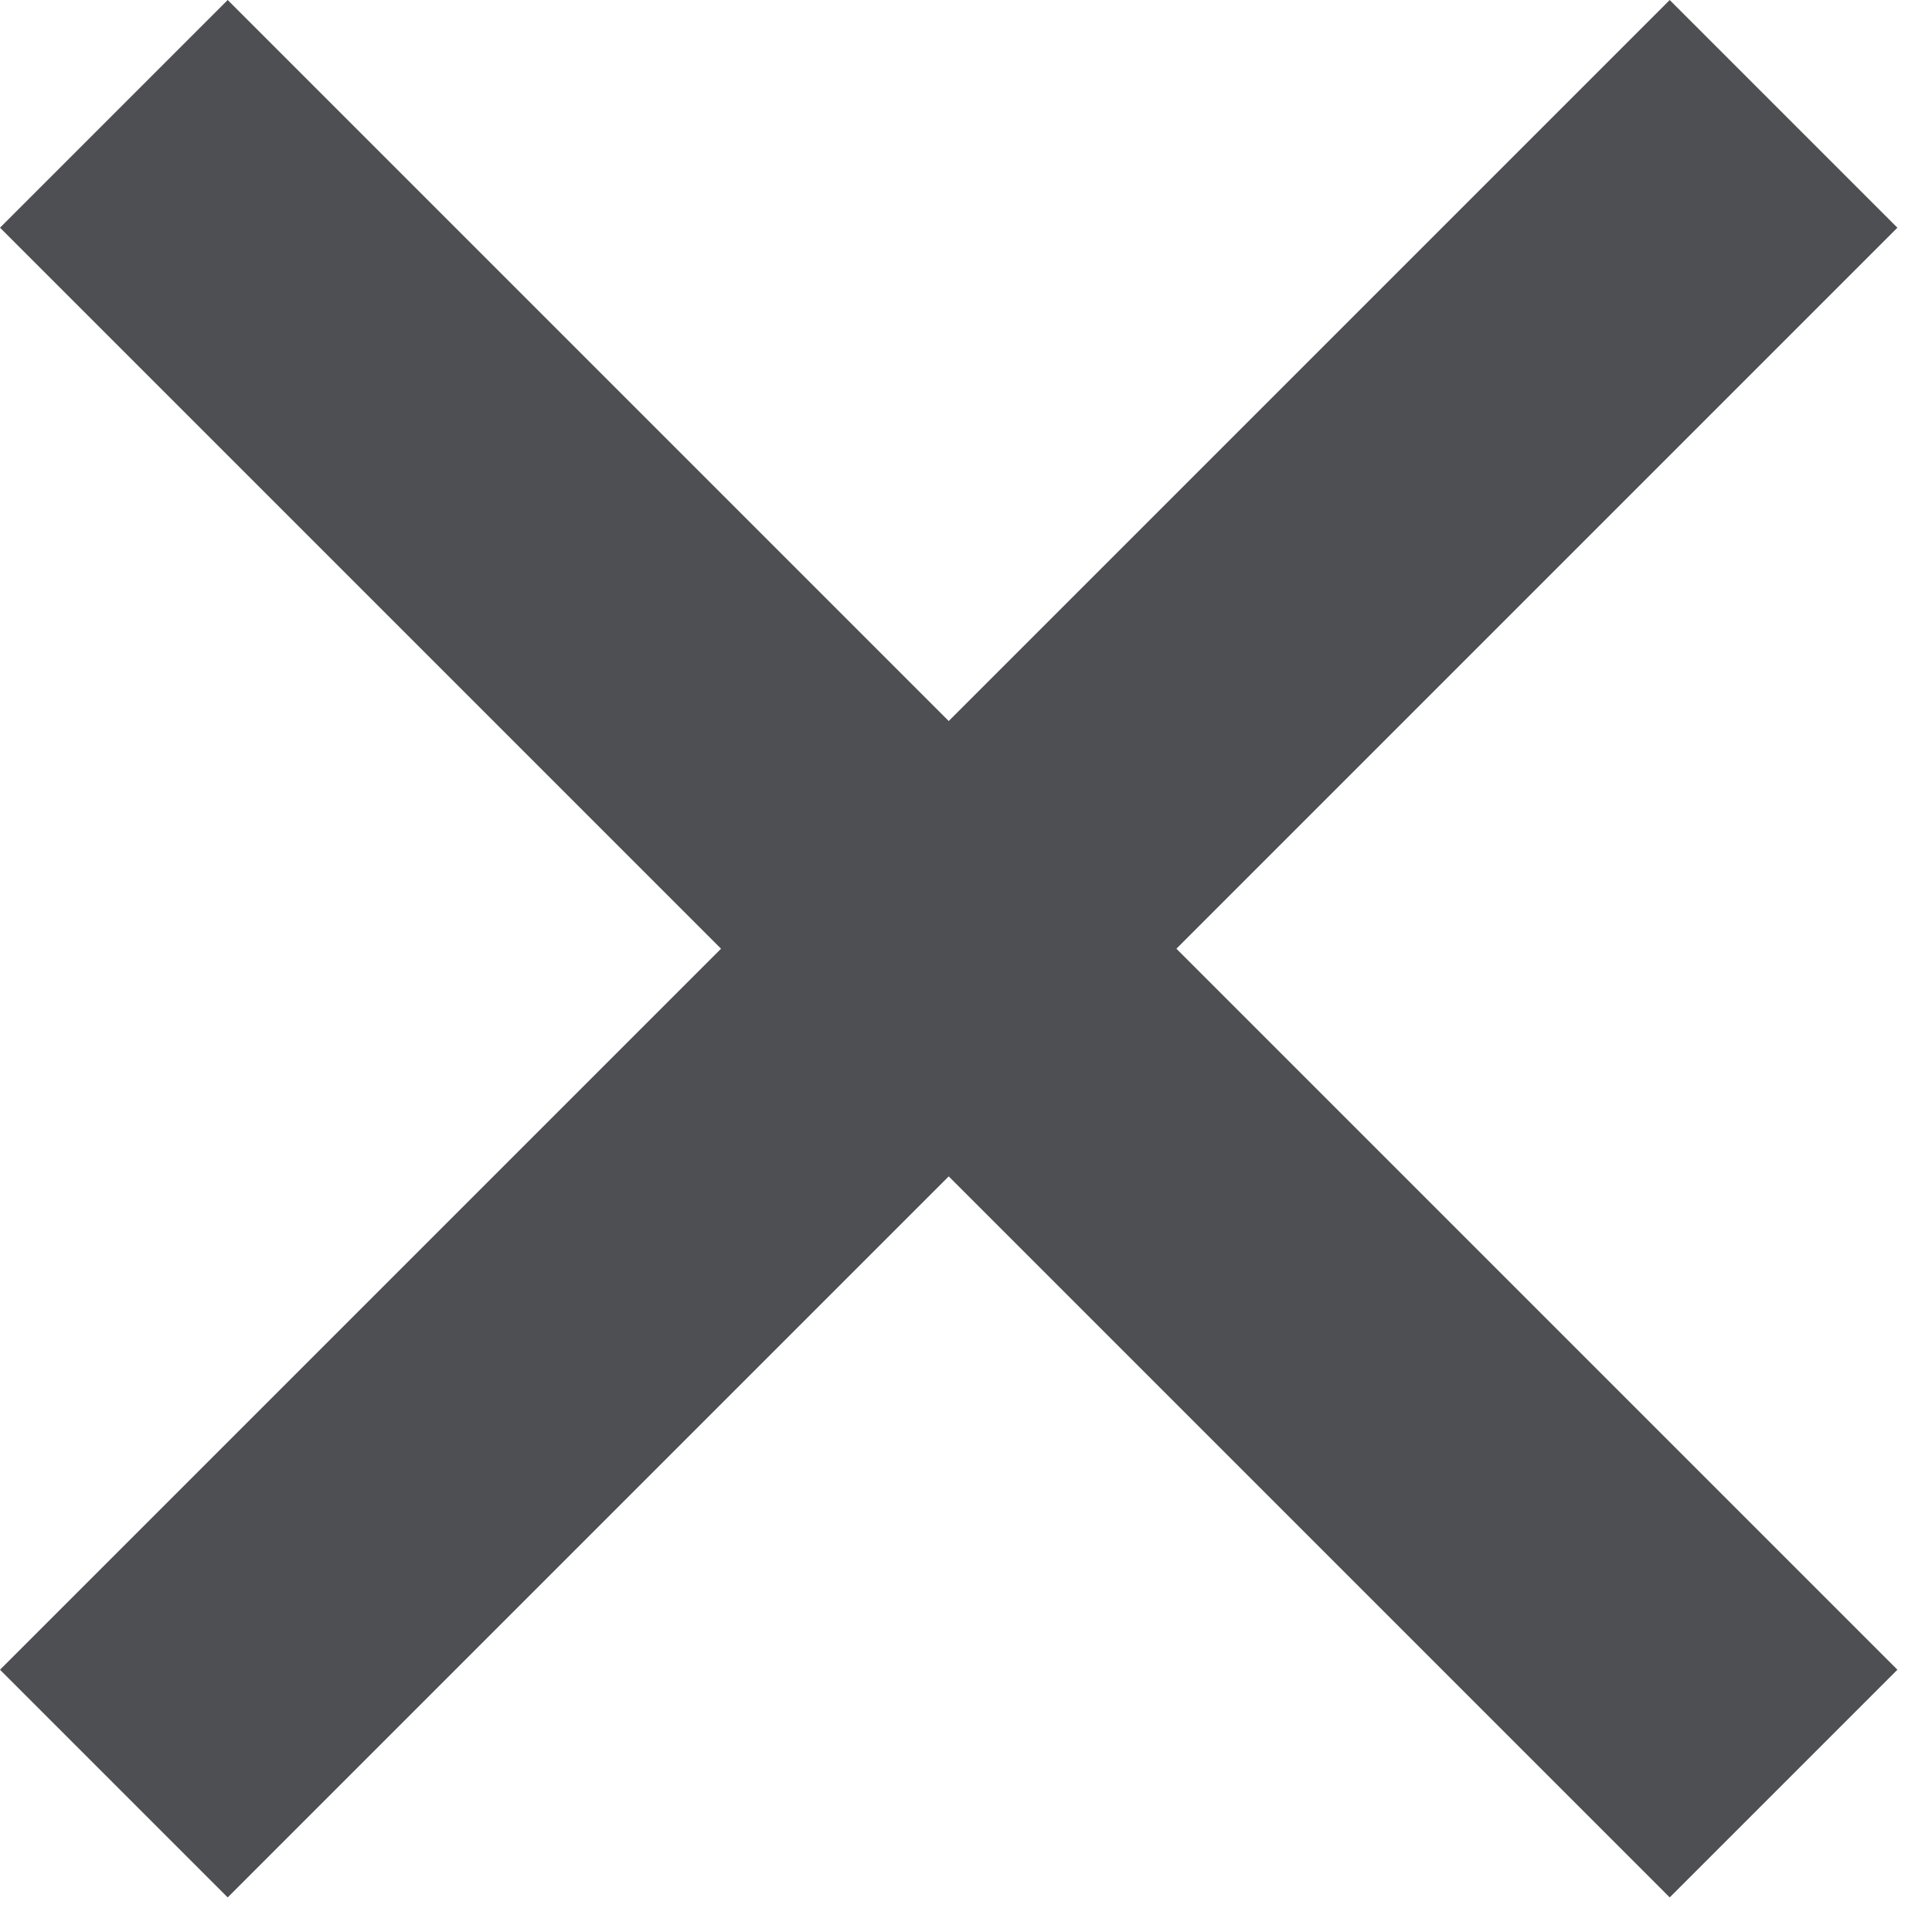
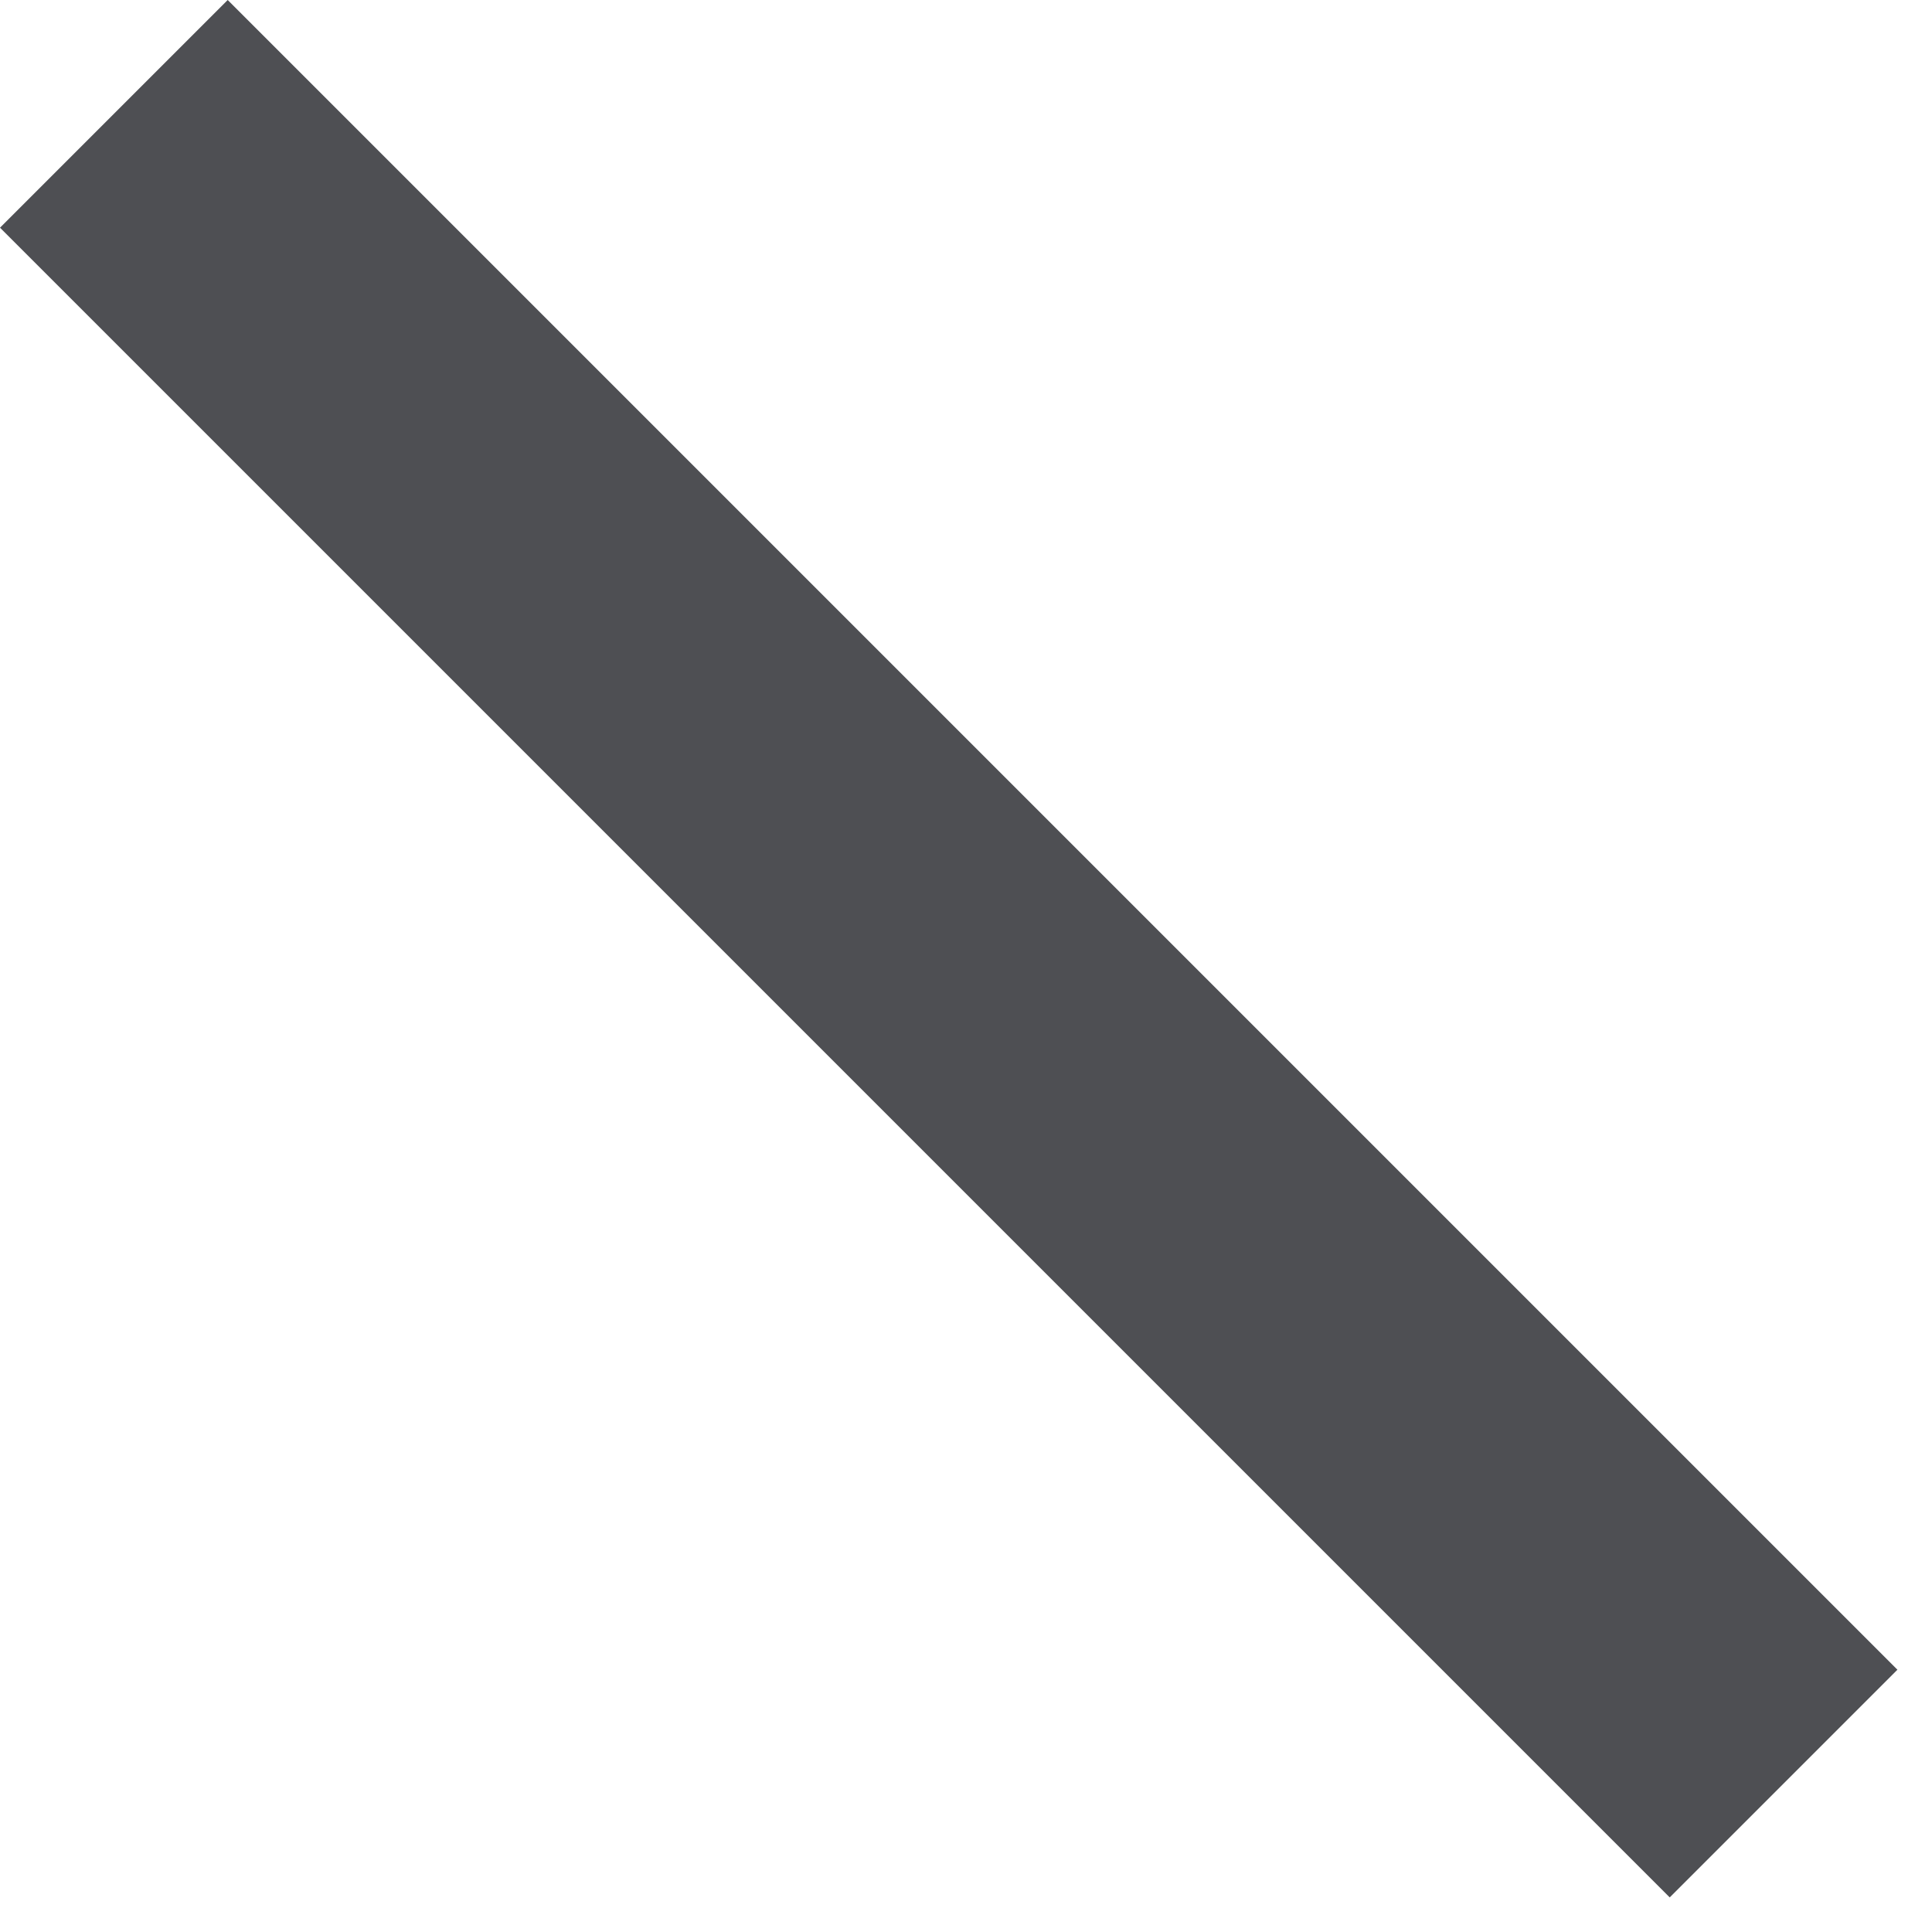
<svg xmlns="http://www.w3.org/2000/svg" width="36" height="36" viewBox="0 0 36 36" fill="none">
-   <rect y="31.113" width="44" height="6" transform="rotate(-45 0 31.113)" fill="#4E4F53" />
  <rect x="4.243" width="44" height="6" transform="rotate(45 4.243 0)" fill="#4E4F53" />
</svg>